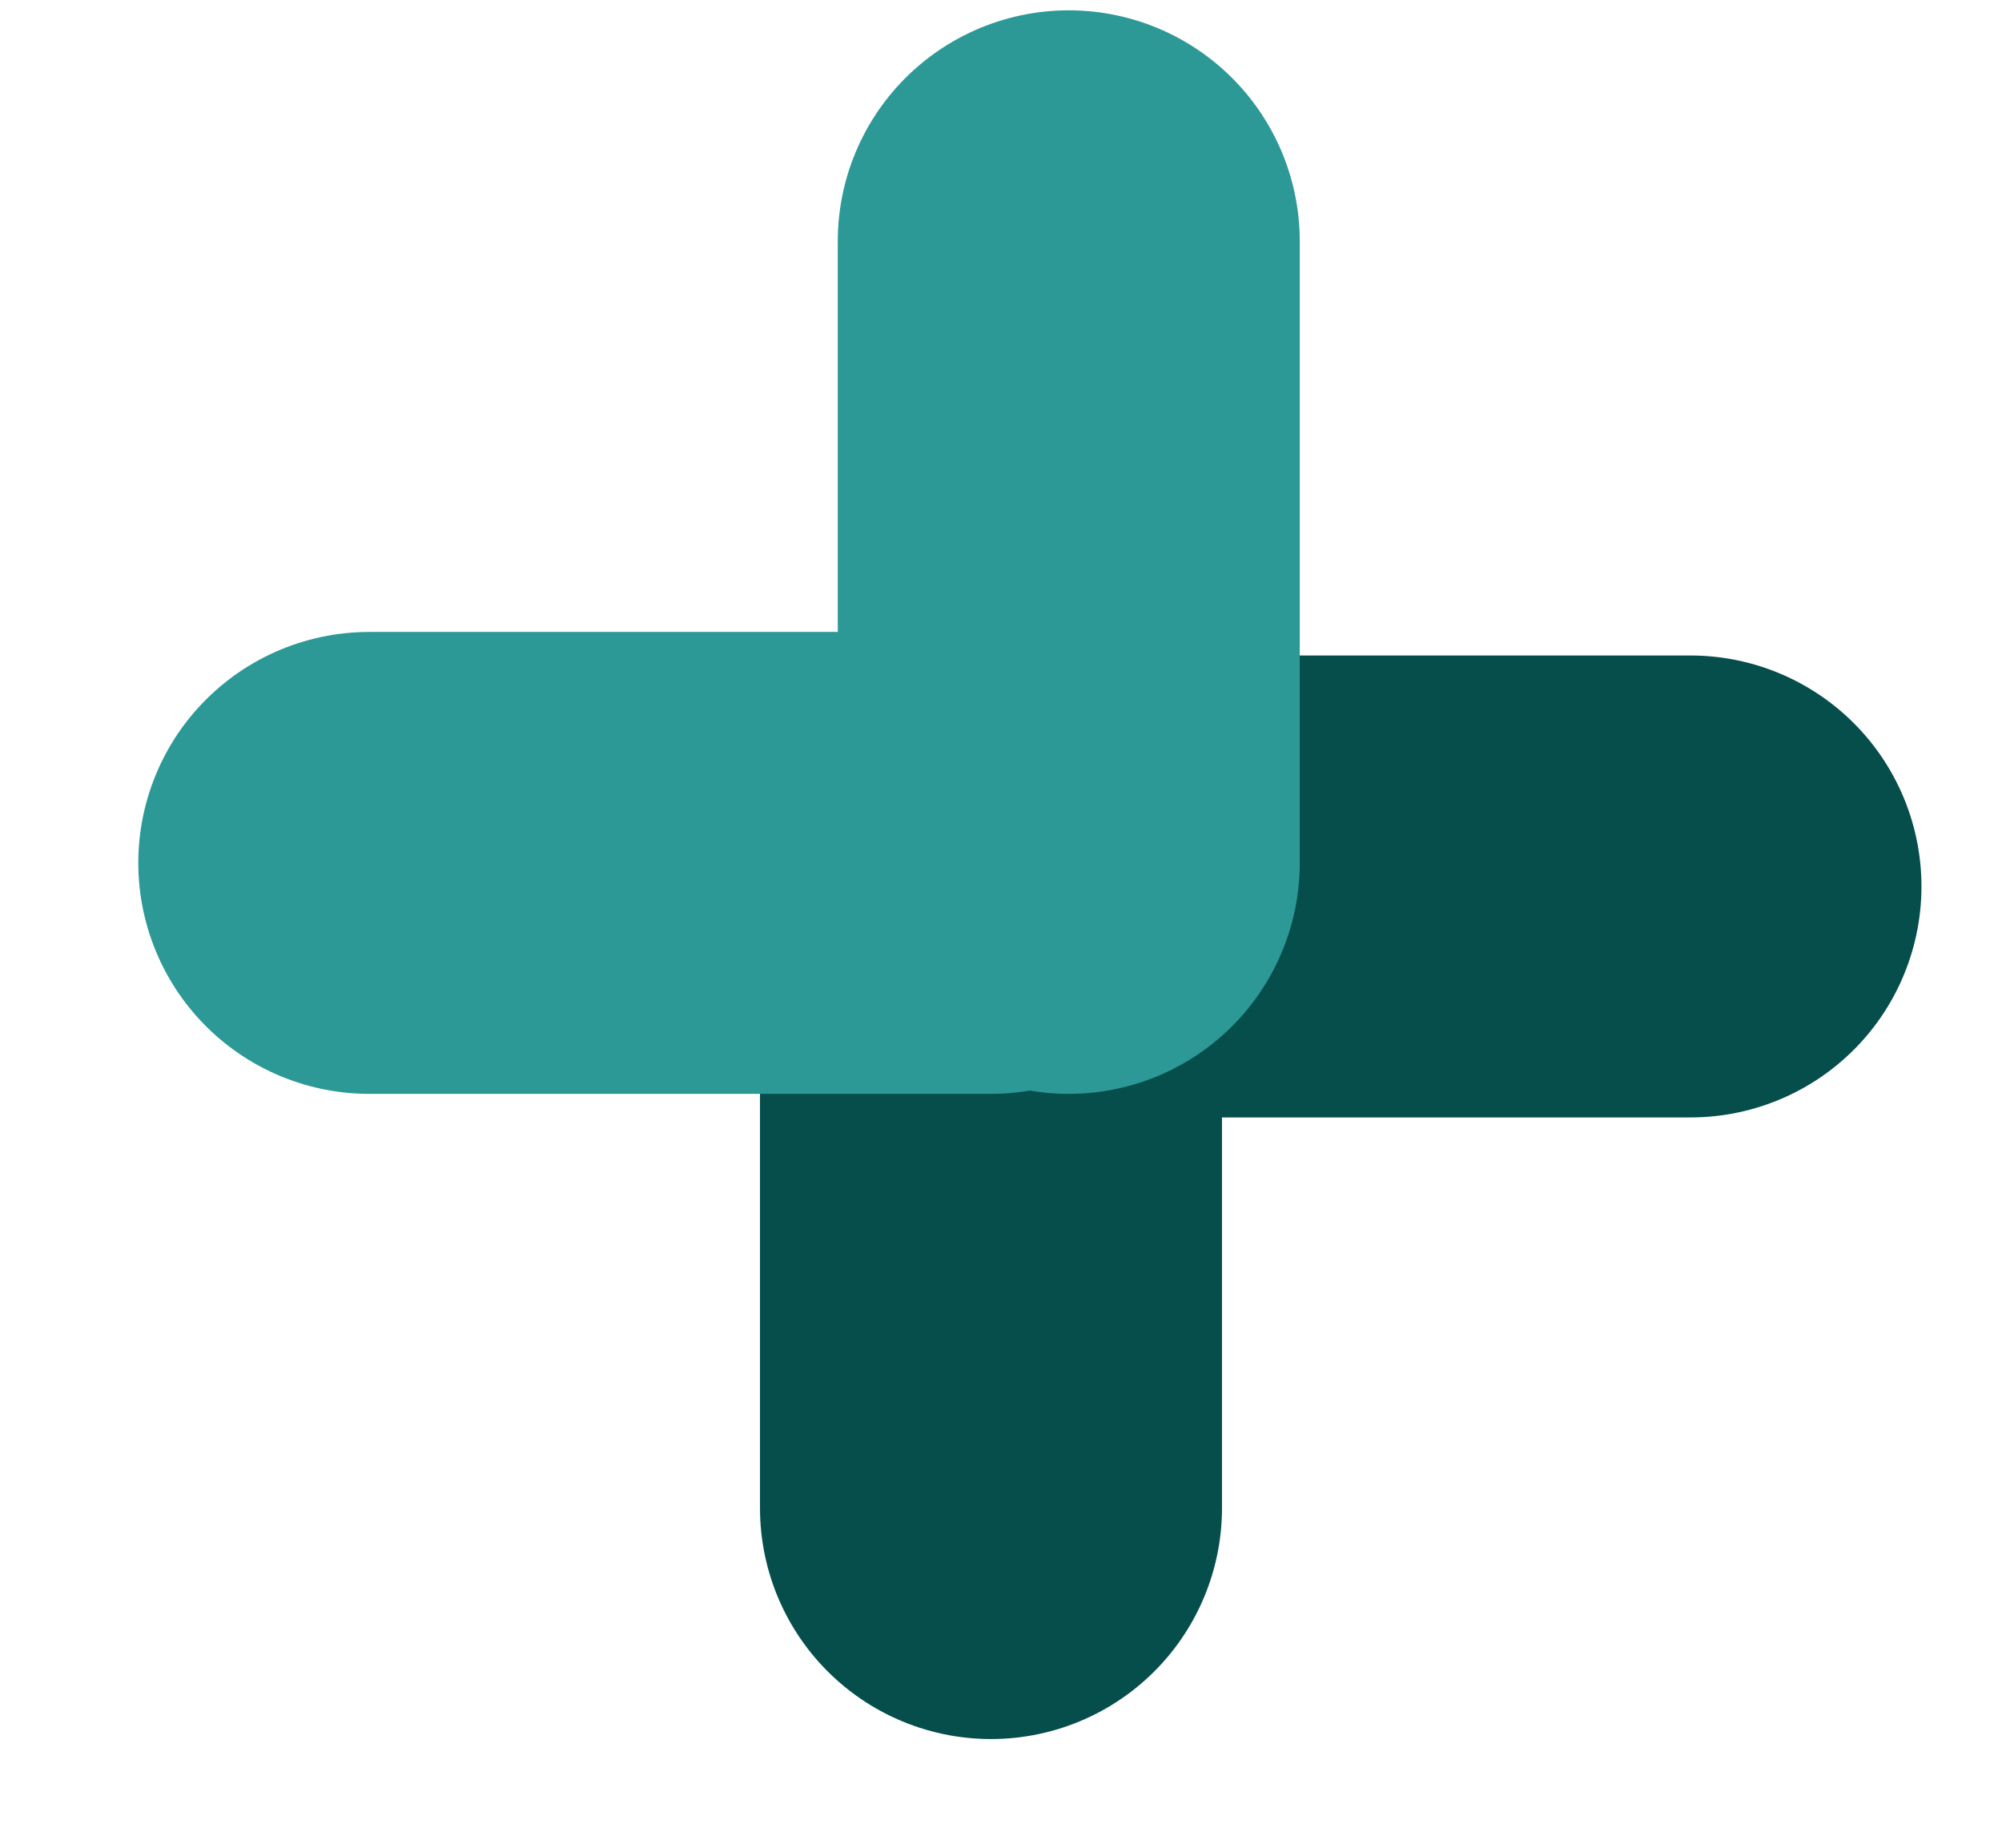
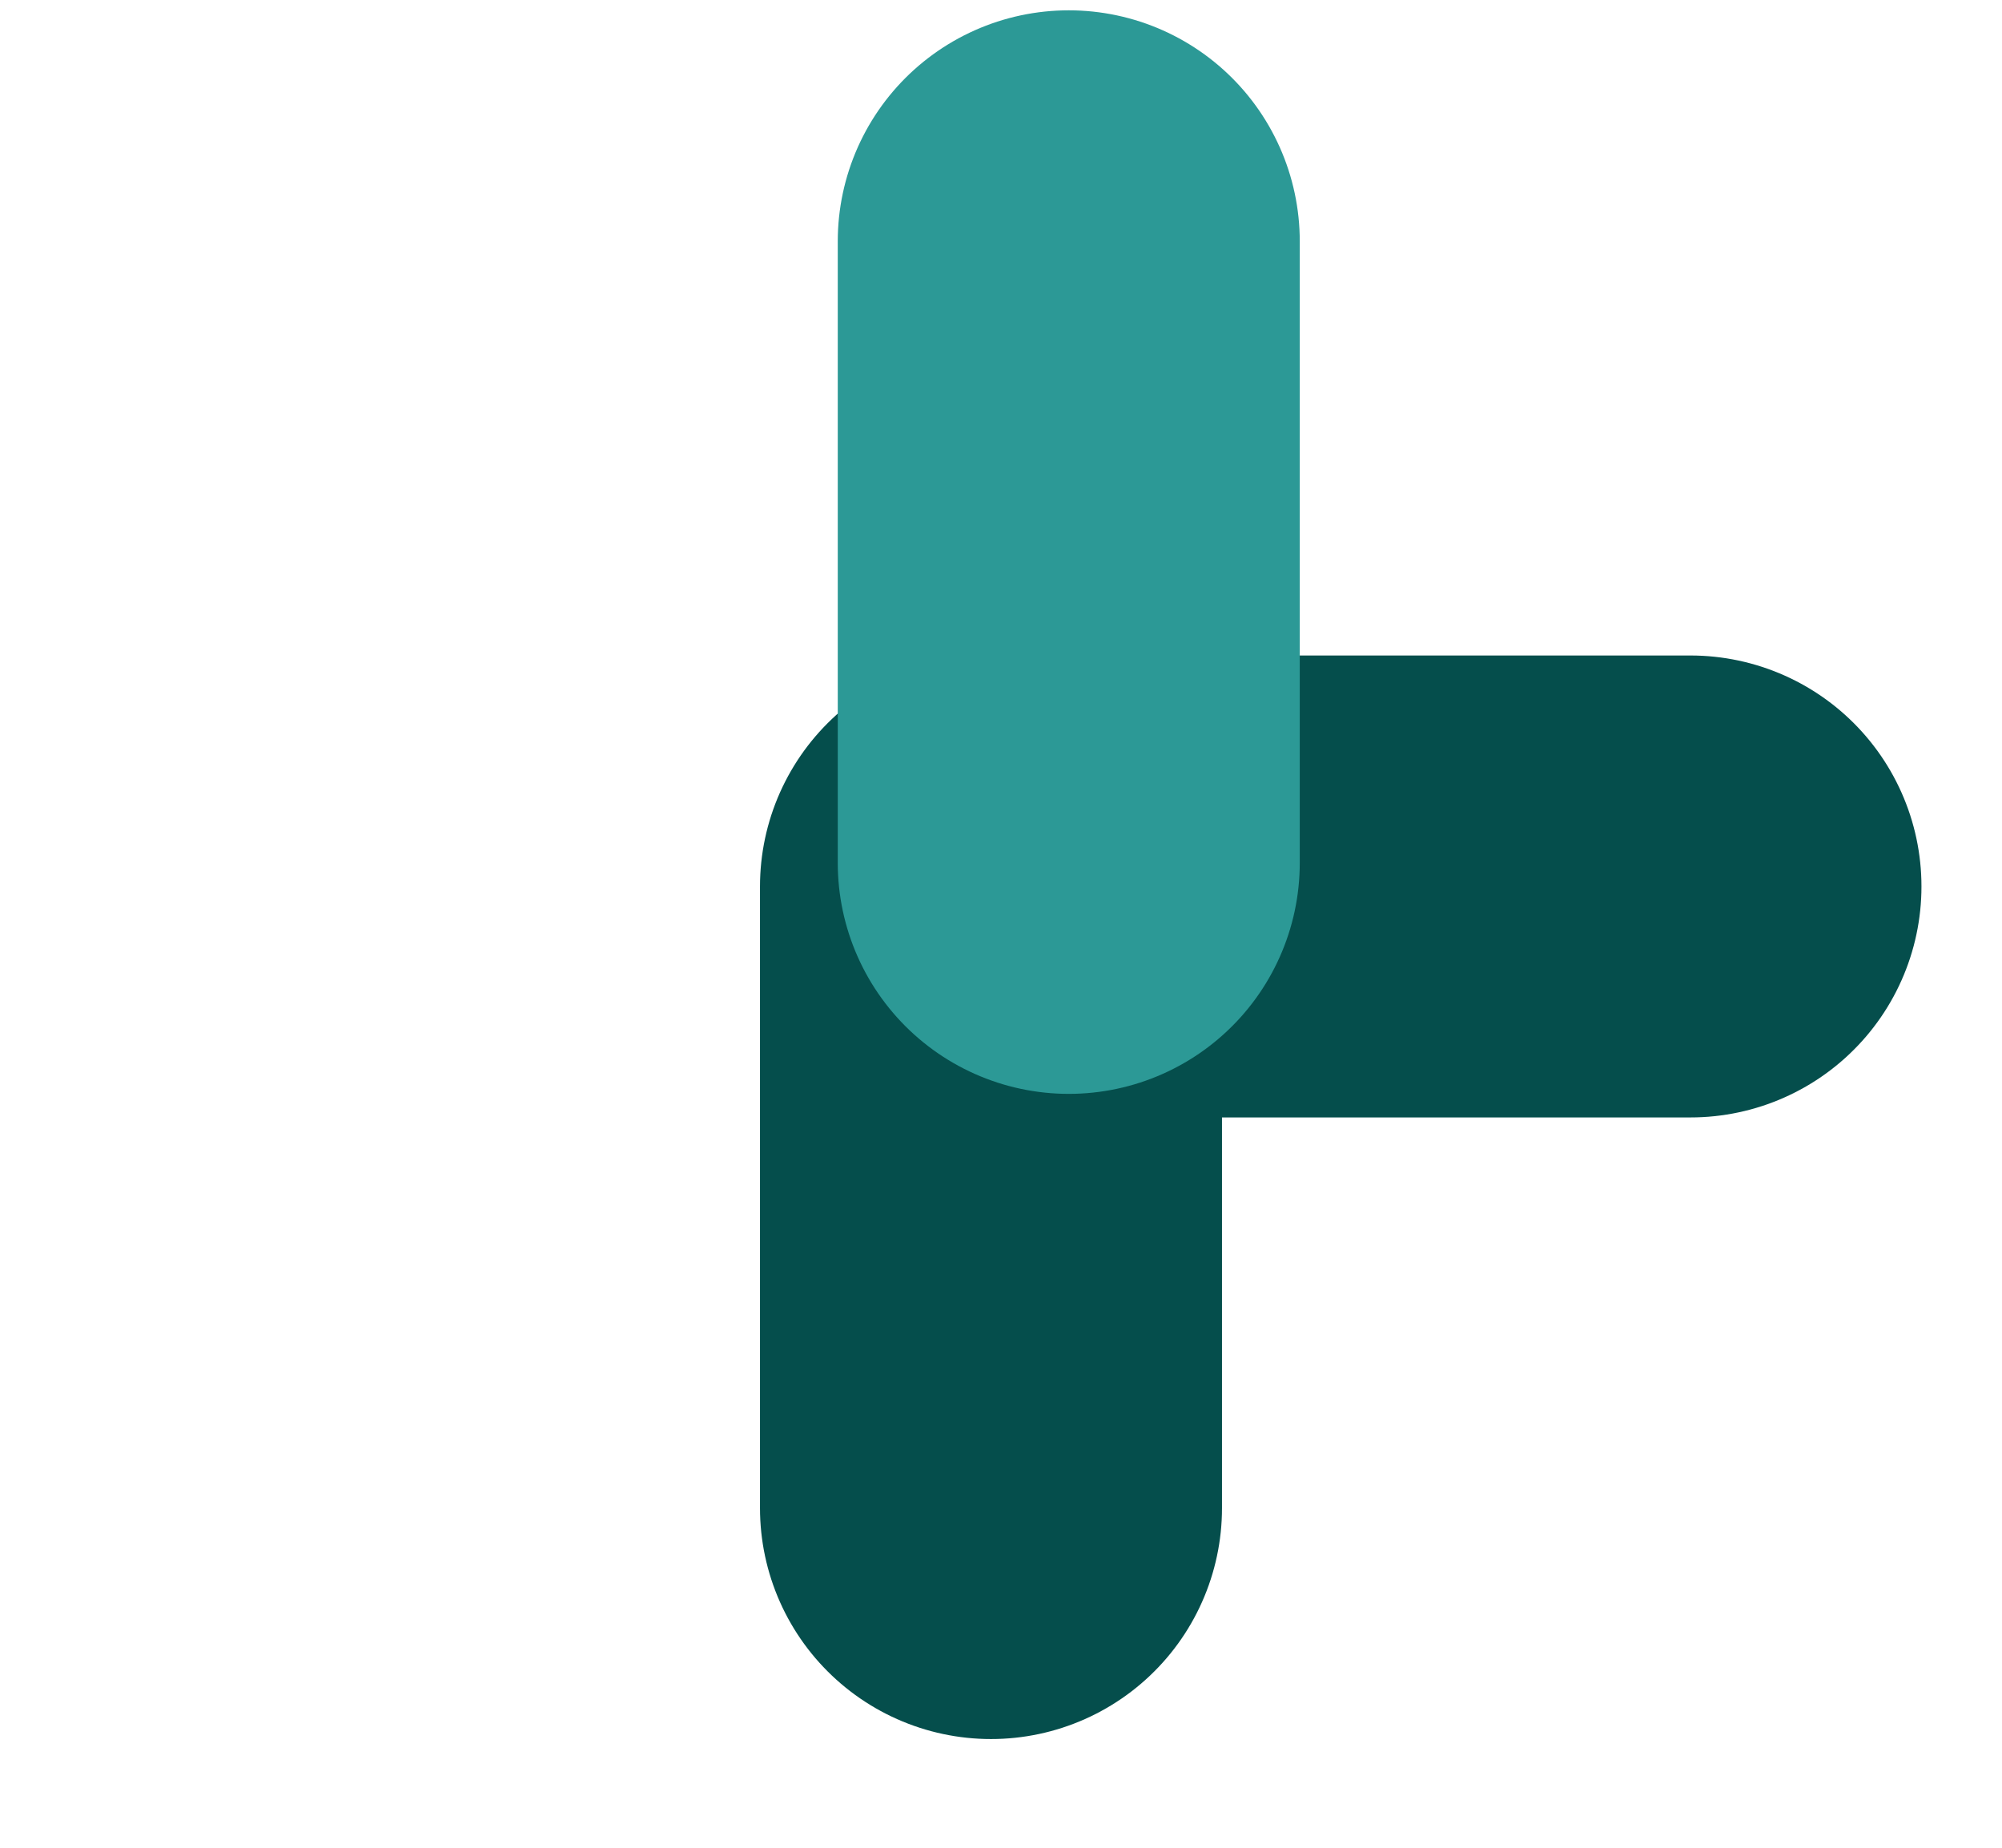
<svg xmlns="http://www.w3.org/2000/svg" width="13" height="12" viewBox="0 0 13 12" fill="none">
  <line x1="10.977" y1="5.757" x2="6.94" y2="5.757" stroke="#054E4C" stroke-width="3" stroke-linecap="round" />
  <line x1="6.435" y1="9.794" x2="6.435" y2="5.757" stroke="#054E4C" stroke-width="3" stroke-linecap="round" />
-   <line x1="2.398" y1="5.604" x2="6.434" y2="5.604" stroke="#2C9996" stroke-width="3" stroke-linecap="round" />
  <line x1="6.94" y1="1.567" x2="6.94" y2="5.604" stroke="#2C9996" stroke-width="3" stroke-linecap="round" />
</svg>